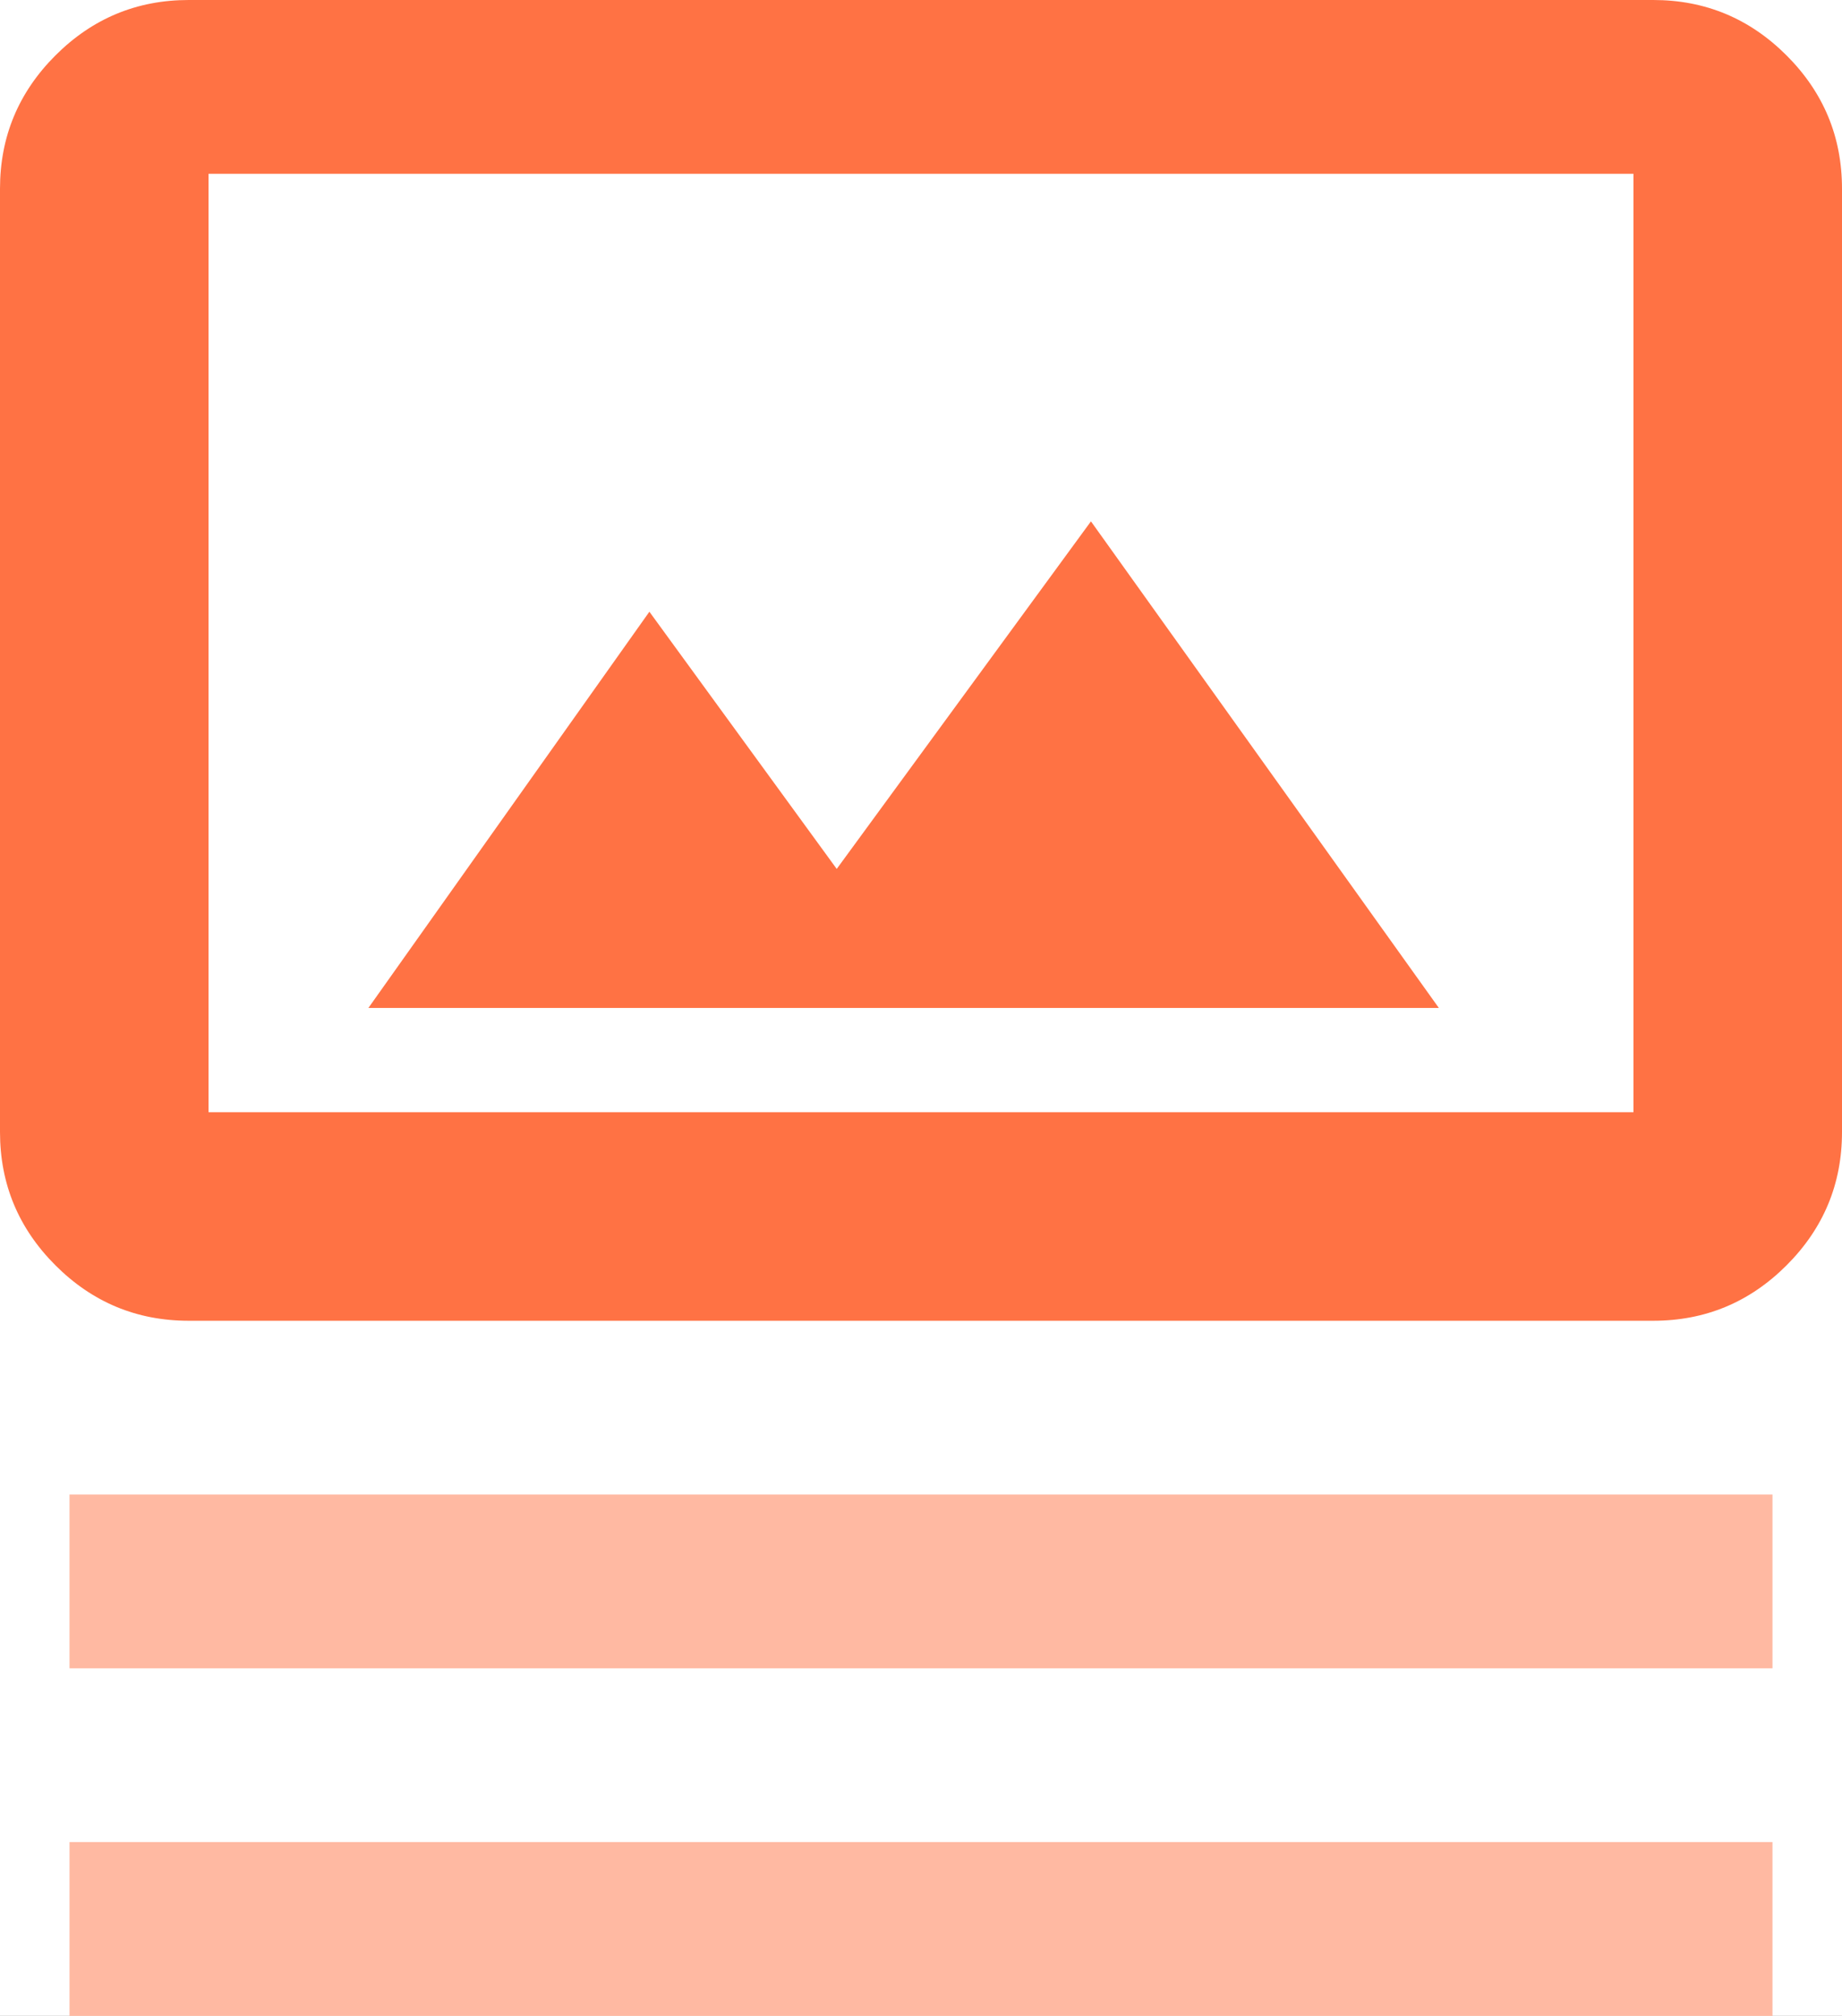
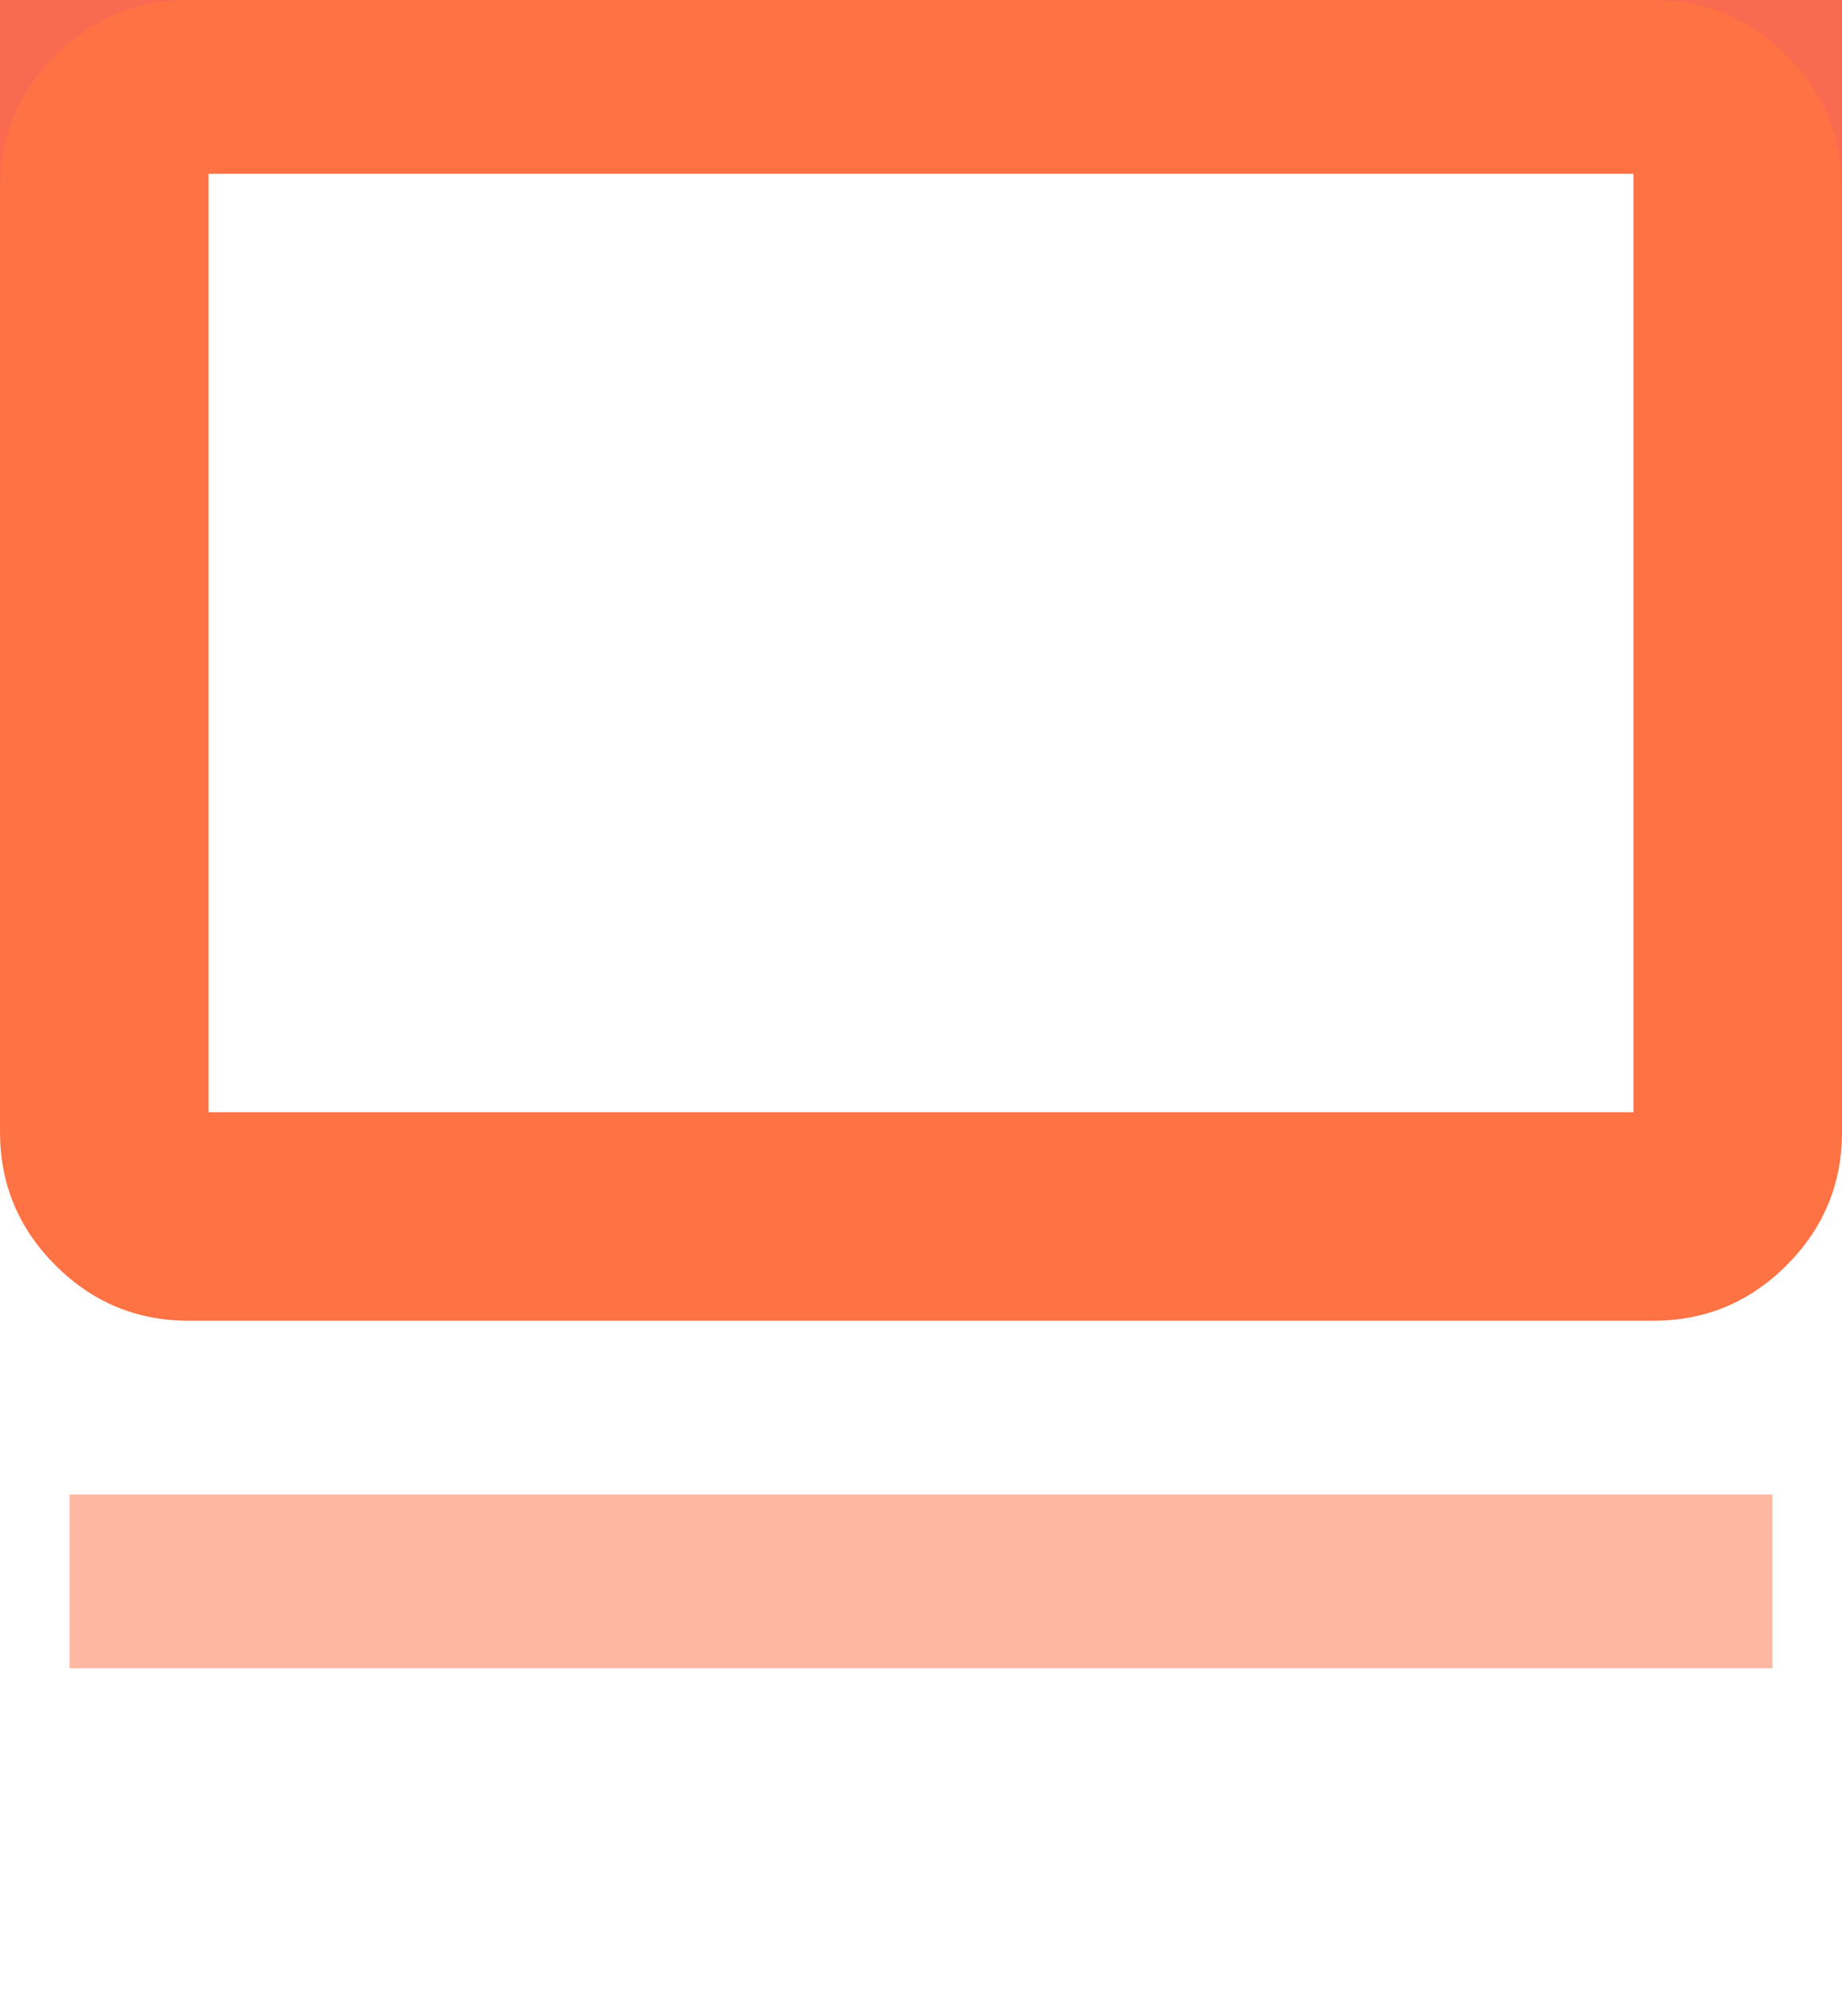
<svg xmlns="http://www.w3.org/2000/svg" xmlns:xlink="http://www.w3.org/1999/xlink" width="53px" height="58px" viewBox="0 0 53 58" version="1.1">
  <title>Group</title>
  <defs>
    <linearGradient x1="100%" y1="50%" x2="1.99840144e-13%" y2="50%" id="linearGradient-1">
      <stop stop-color="#F3645D" offset="0%" />
      <stop stop-color="#FF7243" offset="100%" />
    </linearGradient>
    <rect id="path-2" x="0" y="0" width="2000" height="636" />
-     <rect id="path-4" x="926.29" y="564" width="150" height="150" rx="75" />
    <filter x="-28.3%" y="-23.7%" width="156.7%" height="156.7%" filterUnits="objectBoundingBox" id="filter-5">
      <feOffset dx="0" dy="7" in="SourceAlpha" result="shadowOffsetOuter1" />
      <feGaussianBlur stdDeviation="13" in="shadowOffsetOuter1" result="shadowBlurOuter1" />
      <feColorMatrix values="0 0 0 0 0   0 0 0 0 0   0 0 0 0 0  0 0 0 0.108 0" type="matrix" in="shadowBlurOuter1" />
    </filter>
  </defs>
  <g id="Modules" stroke="none" stroke-width="1" fill="none" fill-rule="evenodd">
    <g id="Recent-posts" transform="translate(-978, -613)">
-       <rect id="Rectangle" fill="#FFFFFF" x="1.71" y="9.09494702e-13" width="2000" height="6071" />
      <g id="Header" transform="translate(1.71, 0)">
        <mask id="mask-3" fill="white">
          <use xlink:href="#path-2" />
        </mask>
        <use id="Mask" fill="url(#linearGradient-1)" xlink:href="#path-2" />
        <g id="Rectangle">
          <use fill="black" fill-opacity="1" filter="url(#filter-5)" xlink:href="#path-4" />
          <use fill="#FFFFFF" fill-rule="evenodd" xlink:href="#path-4" />
        </g>
        <g id="Group" transform="translate(976.29, 613)" fill-rule="nonzero">
          <path d="M5.429,38 C3.936,38 2.658,37.468 1.595,36.405 C0.532,35.342 0,34.064 0,32.571 L0,5.429 C0,3.936 0.532,2.658 1.595,1.595 C2.658,0.532 3.936,0 5.429,0 L47.571,0 C49.064,0 50.342,0.532 51.405,1.595 C52.468,2.658 53,3.936 53,5.429 L53,32.571 C53,34.064 52.468,35.342 51.405,36.405 C50.342,37.468 49.064,38 47.571,38 L5.429,38 Z" id="Path" fill="#FF7244" />
          <polygon id="Path" fill="#FFFFFF" points="6 32 47 32 47 5 6 5" />
-           <polygon id="Path" fill="#FF7244" points="10.6 29 41.4 29 31.39 15 24.075 25 18.685 17.6" />
          <polygon id="Path" fill="#FFB9A2" transform="translate(26.5, 45.5) rotate(90) translate(-26.5, -45.5)" points="24 70 24 21 29 21 29 70" />
-           <polygon id="Path-Copy-2" fill="#FFB9A2" transform="translate(26.5, 55.5) rotate(90) translate(-26.5, -55.5)" points="24 80 24 31 29 31 29 80" />
          <path d="M5,32 L5,5 L5,32 Z" id="Path" fill="#FF7244" />
        </g>
      </g>
    </g>
  </g>
</svg>